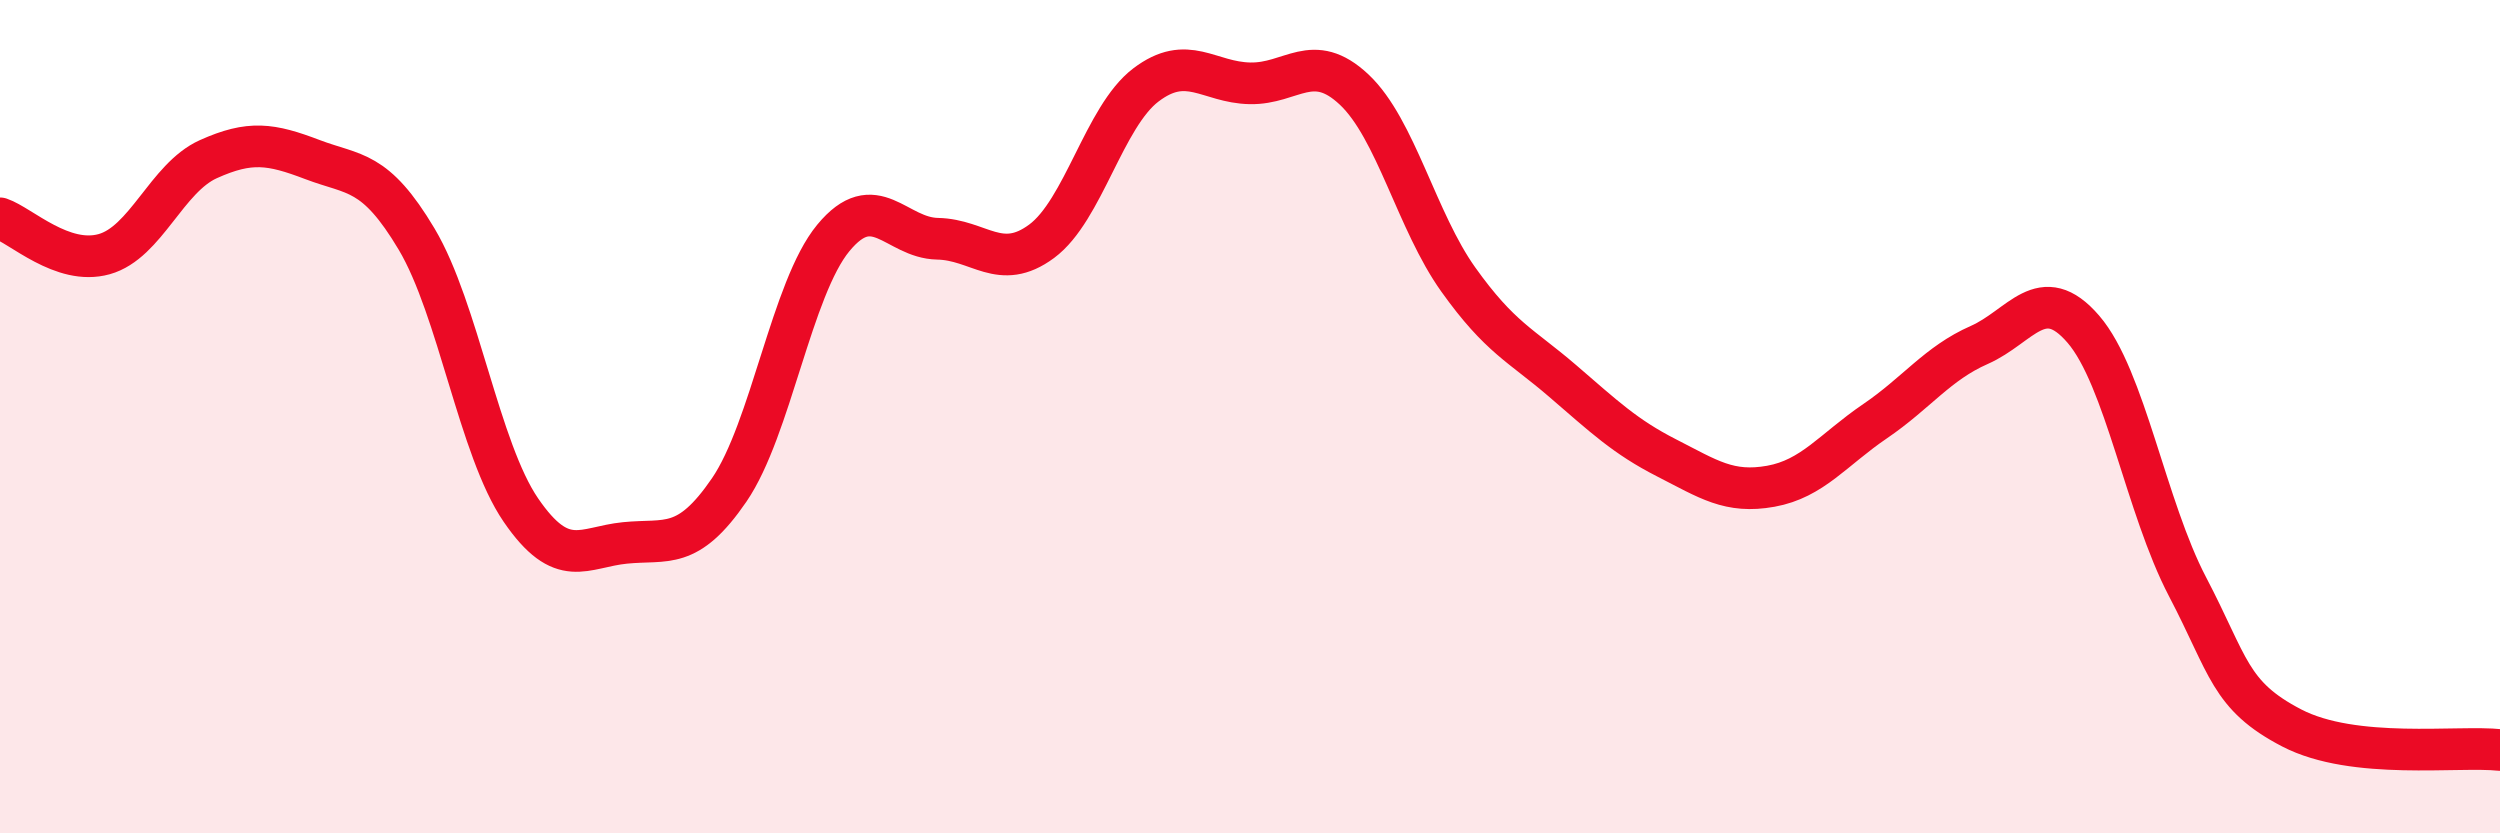
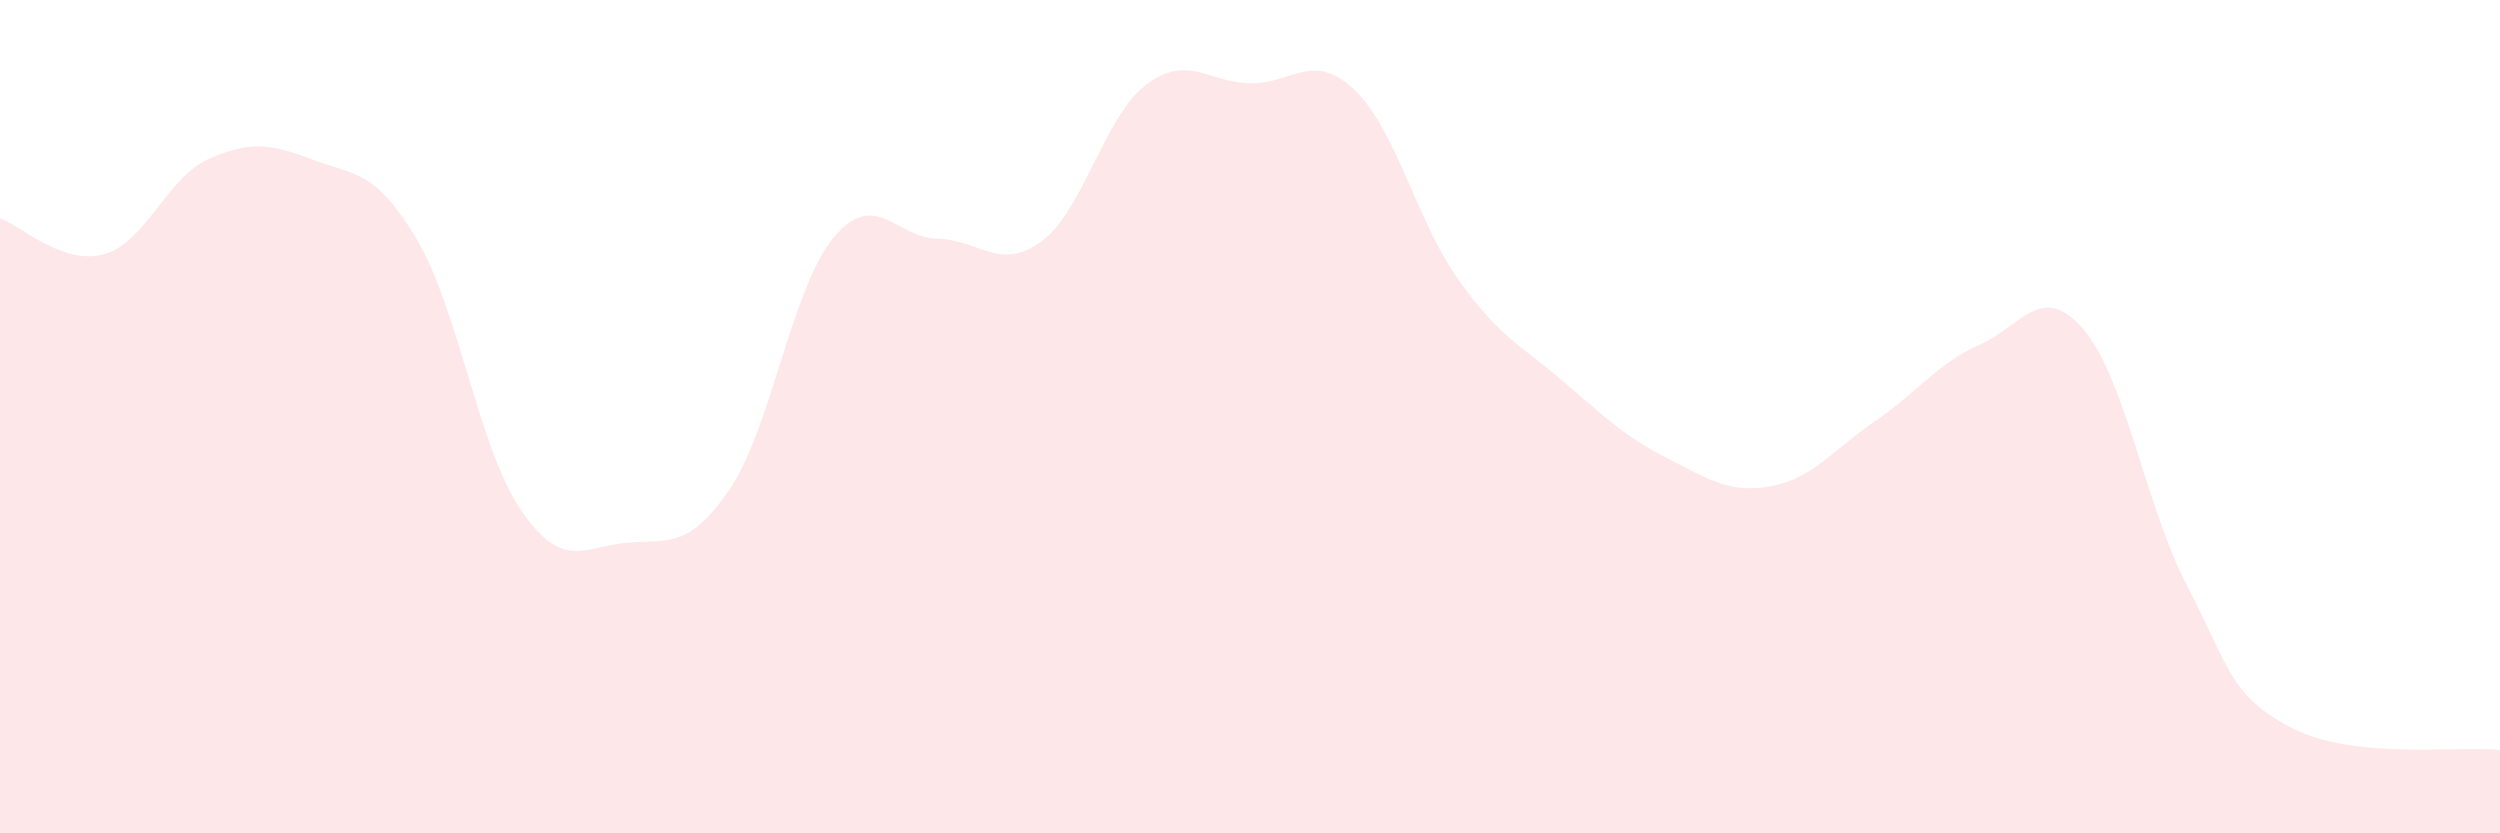
<svg xmlns="http://www.w3.org/2000/svg" width="60" height="20" viewBox="0 0 60 20">
  <path d="M 0,5.24 C 0.5,5.41 1.5,6.38 2.5,6.1 C 3.5,5.82 4,4.27 5,3.82 C 6,3.37 6.5,3.45 7.5,3.83 C 8.5,4.21 9,4.06 10,5.74 C 11,7.42 11.5,10.78 12.5,12.24 C 13.5,13.7 14,13.13 15,13.03 C 16,12.93 16.5,13.22 17.5,11.76 C 18.5,10.3 19,6.92 20,5.71 C 21,4.5 21.5,5.71 22.5,5.73 C 23.5,5.75 24,6.53 25,5.79 C 26,5.05 26.5,2.8 27.5,2.04 C 28.5,1.28 29,1.98 30,2 C 31,2.02 31.5,1.21 32.5,2.15 C 33.5,3.09 34,5.31 35,6.71 C 36,8.11 36.5,8.28 37.5,9.14 C 38.5,10 39,10.48 40,10.99 C 41,11.5 41.5,11.85 42.5,11.67 C 43.5,11.49 44,10.79 45,10.11 C 46,9.43 46.5,8.72 47.5,8.28 C 48.5,7.84 49,6.74 50,7.9 C 51,9.06 51.5,12.17 52.5,14.08 C 53.5,15.99 53.5,16.69 55,17.47 C 56.5,18.25 59,17.89 60,18L60 20L0 20Z" fill="#EB0A25" opacity="0.1" stroke-linecap="round" stroke-linejoin="round" />
-   <path d="M 0,5.24 C 0.5,5.41 1.5,6.38 2.5,6.1 C 3.5,5.82 4,4.27 5,3.82 C 6,3.37 6.5,3.45 7.5,3.83 C 8.5,4.21 9,4.06 10,5.74 C 11,7.42 11.5,10.78 12.5,12.24 C 13.5,13.7 14,13.13 15,13.03 C 16,12.93 16.5,13.22 17.5,11.76 C 18.5,10.3 19,6.92 20,5.71 C 21,4.5 21.5,5.71 22.5,5.73 C 23.5,5.75 24,6.53 25,5.79 C 26,5.05 26.5,2.8 27.5,2.04 C 28.5,1.28 29,1.98 30,2 C 31,2.02 31.5,1.21 32.5,2.15 C 33.5,3.09 34,5.31 35,6.71 C 36,8.11 36.5,8.28 37.5,9.14 C 38.5,10 39,10.48 40,10.99 C 41,11.5 41.5,11.85 42.5,11.67 C 43.5,11.49 44,10.79 45,10.11 C 46,9.43 46.5,8.72 47.5,8.28 C 48.5,7.84 49,6.74 50,7.9 C 51,9.06 51.5,12.17 52.5,14.08 C 53.5,15.99 53.5,16.69 55,17.47 C 56.5,18.25 59,17.89 60,18" stroke="#EB0A25" stroke-width="1" fill="none" stroke-linecap="round" stroke-linejoin="round" />
</svg>